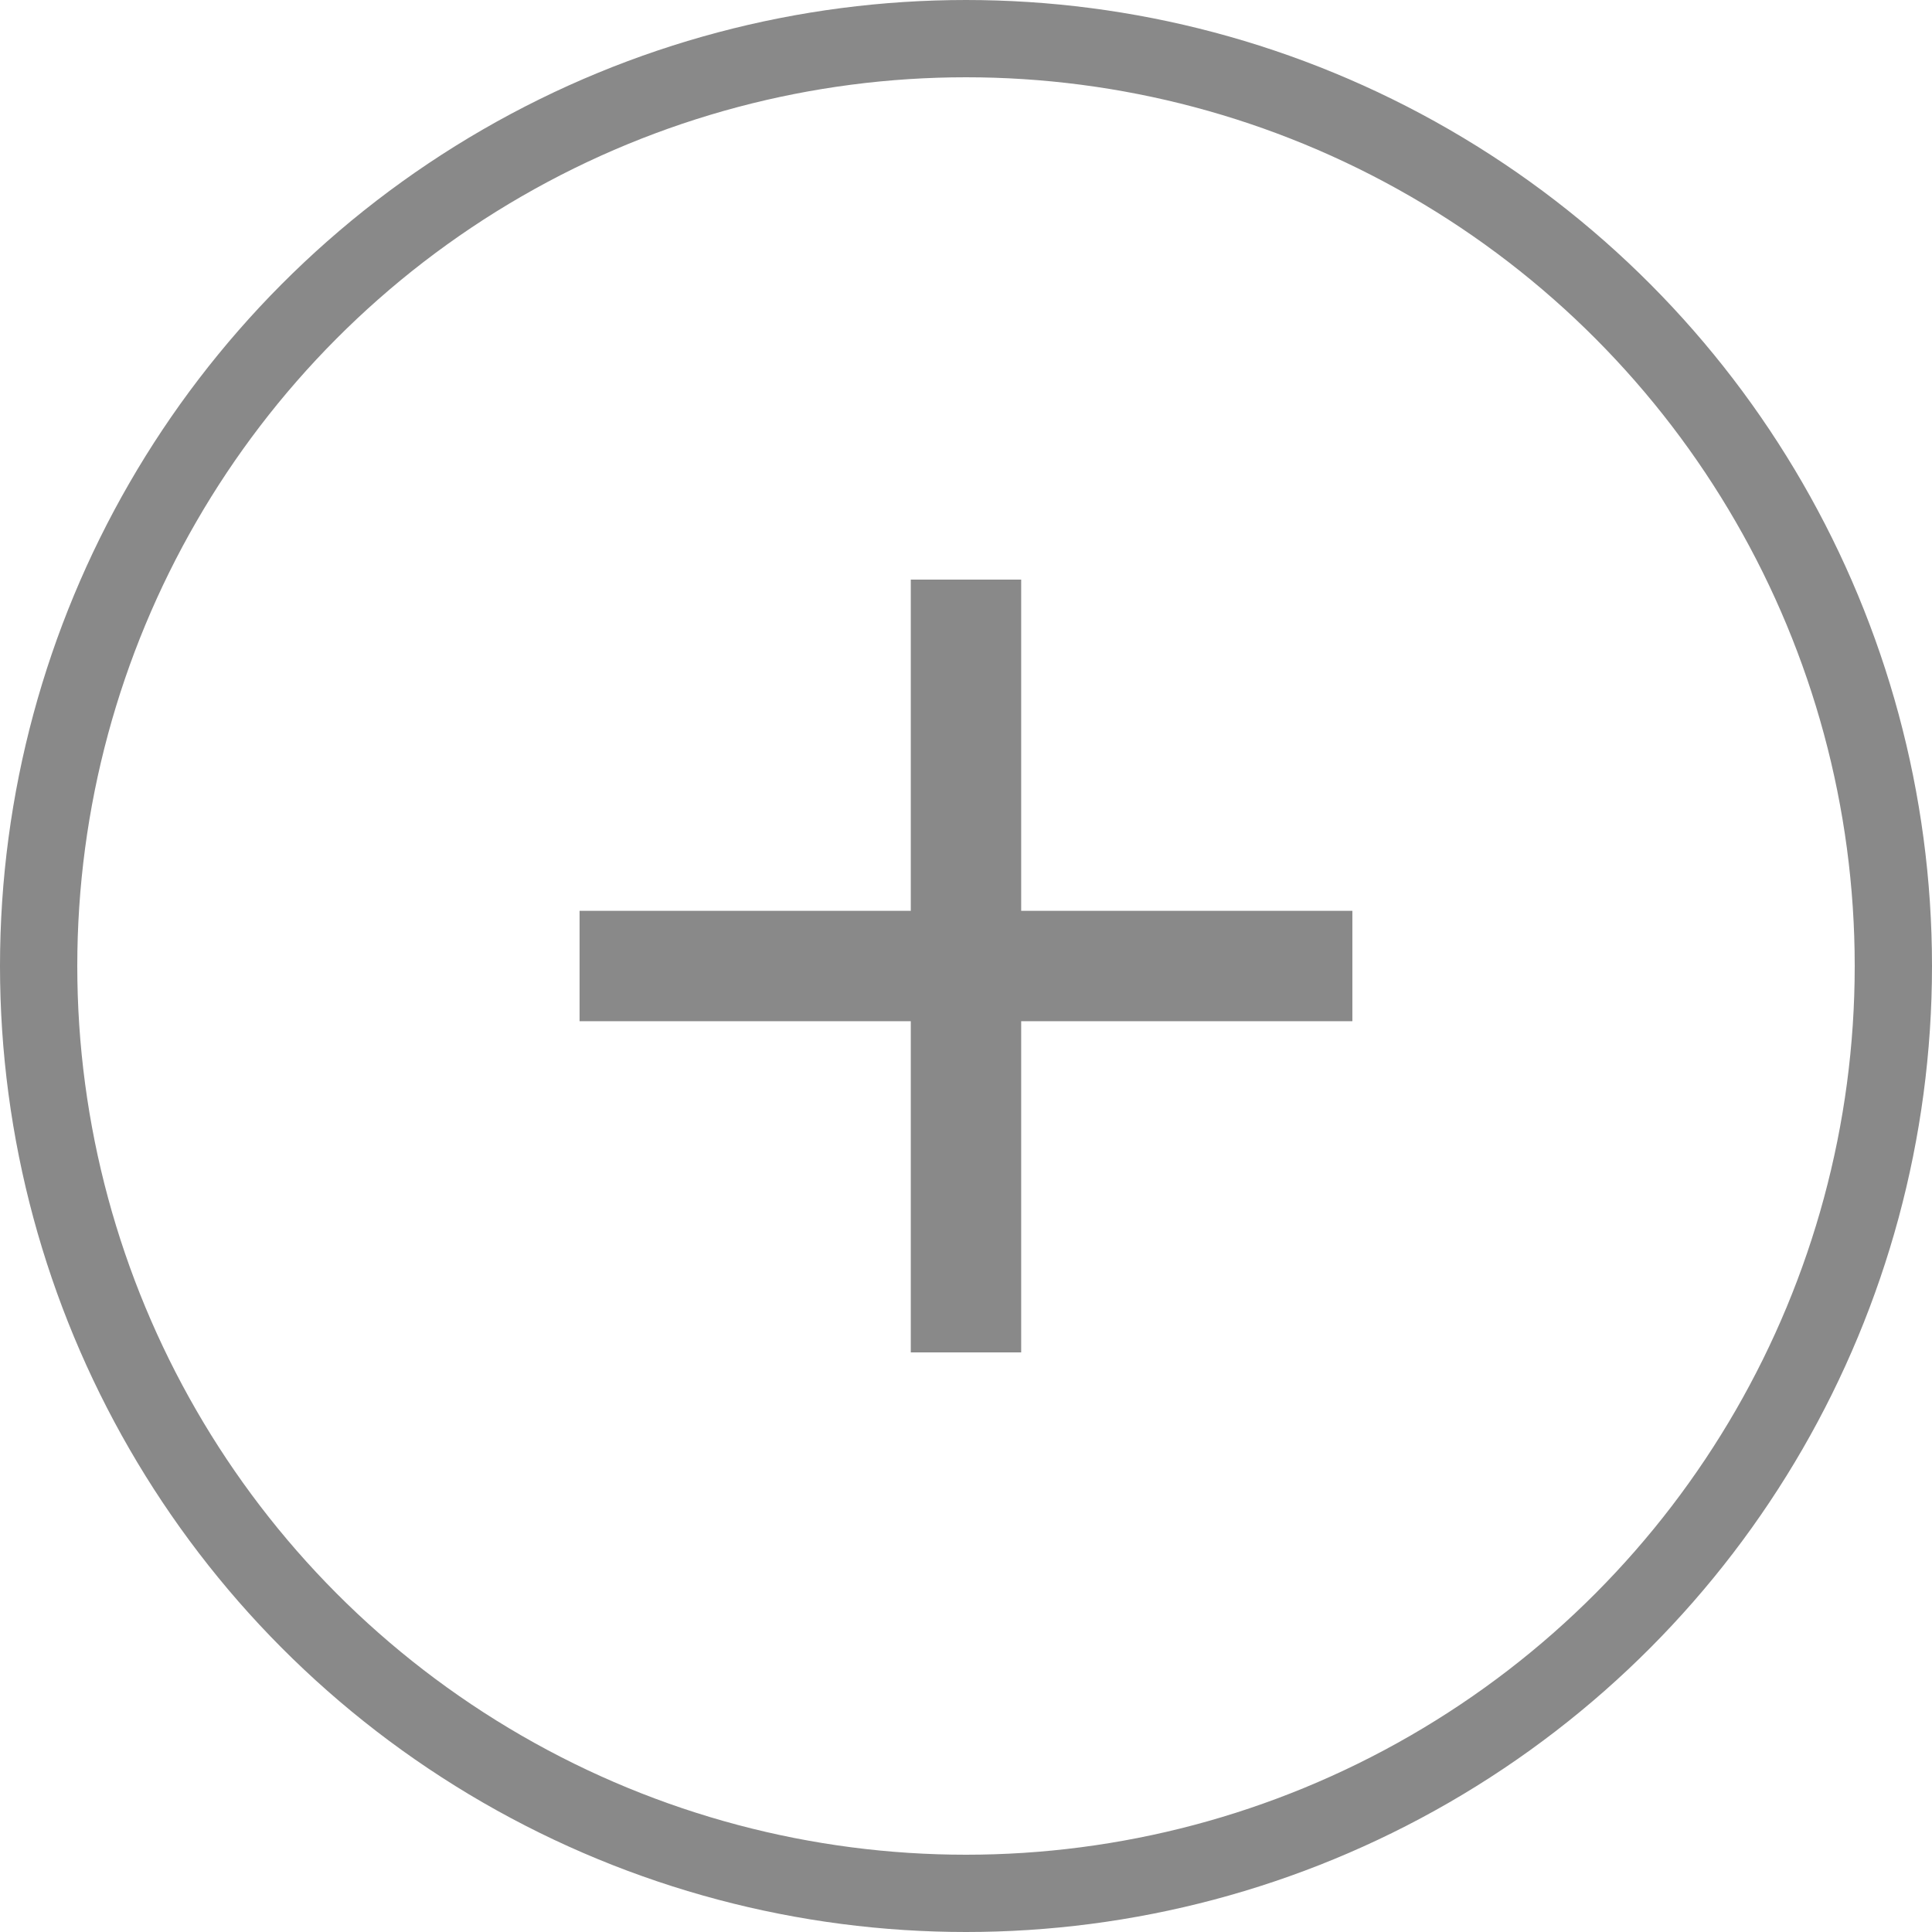
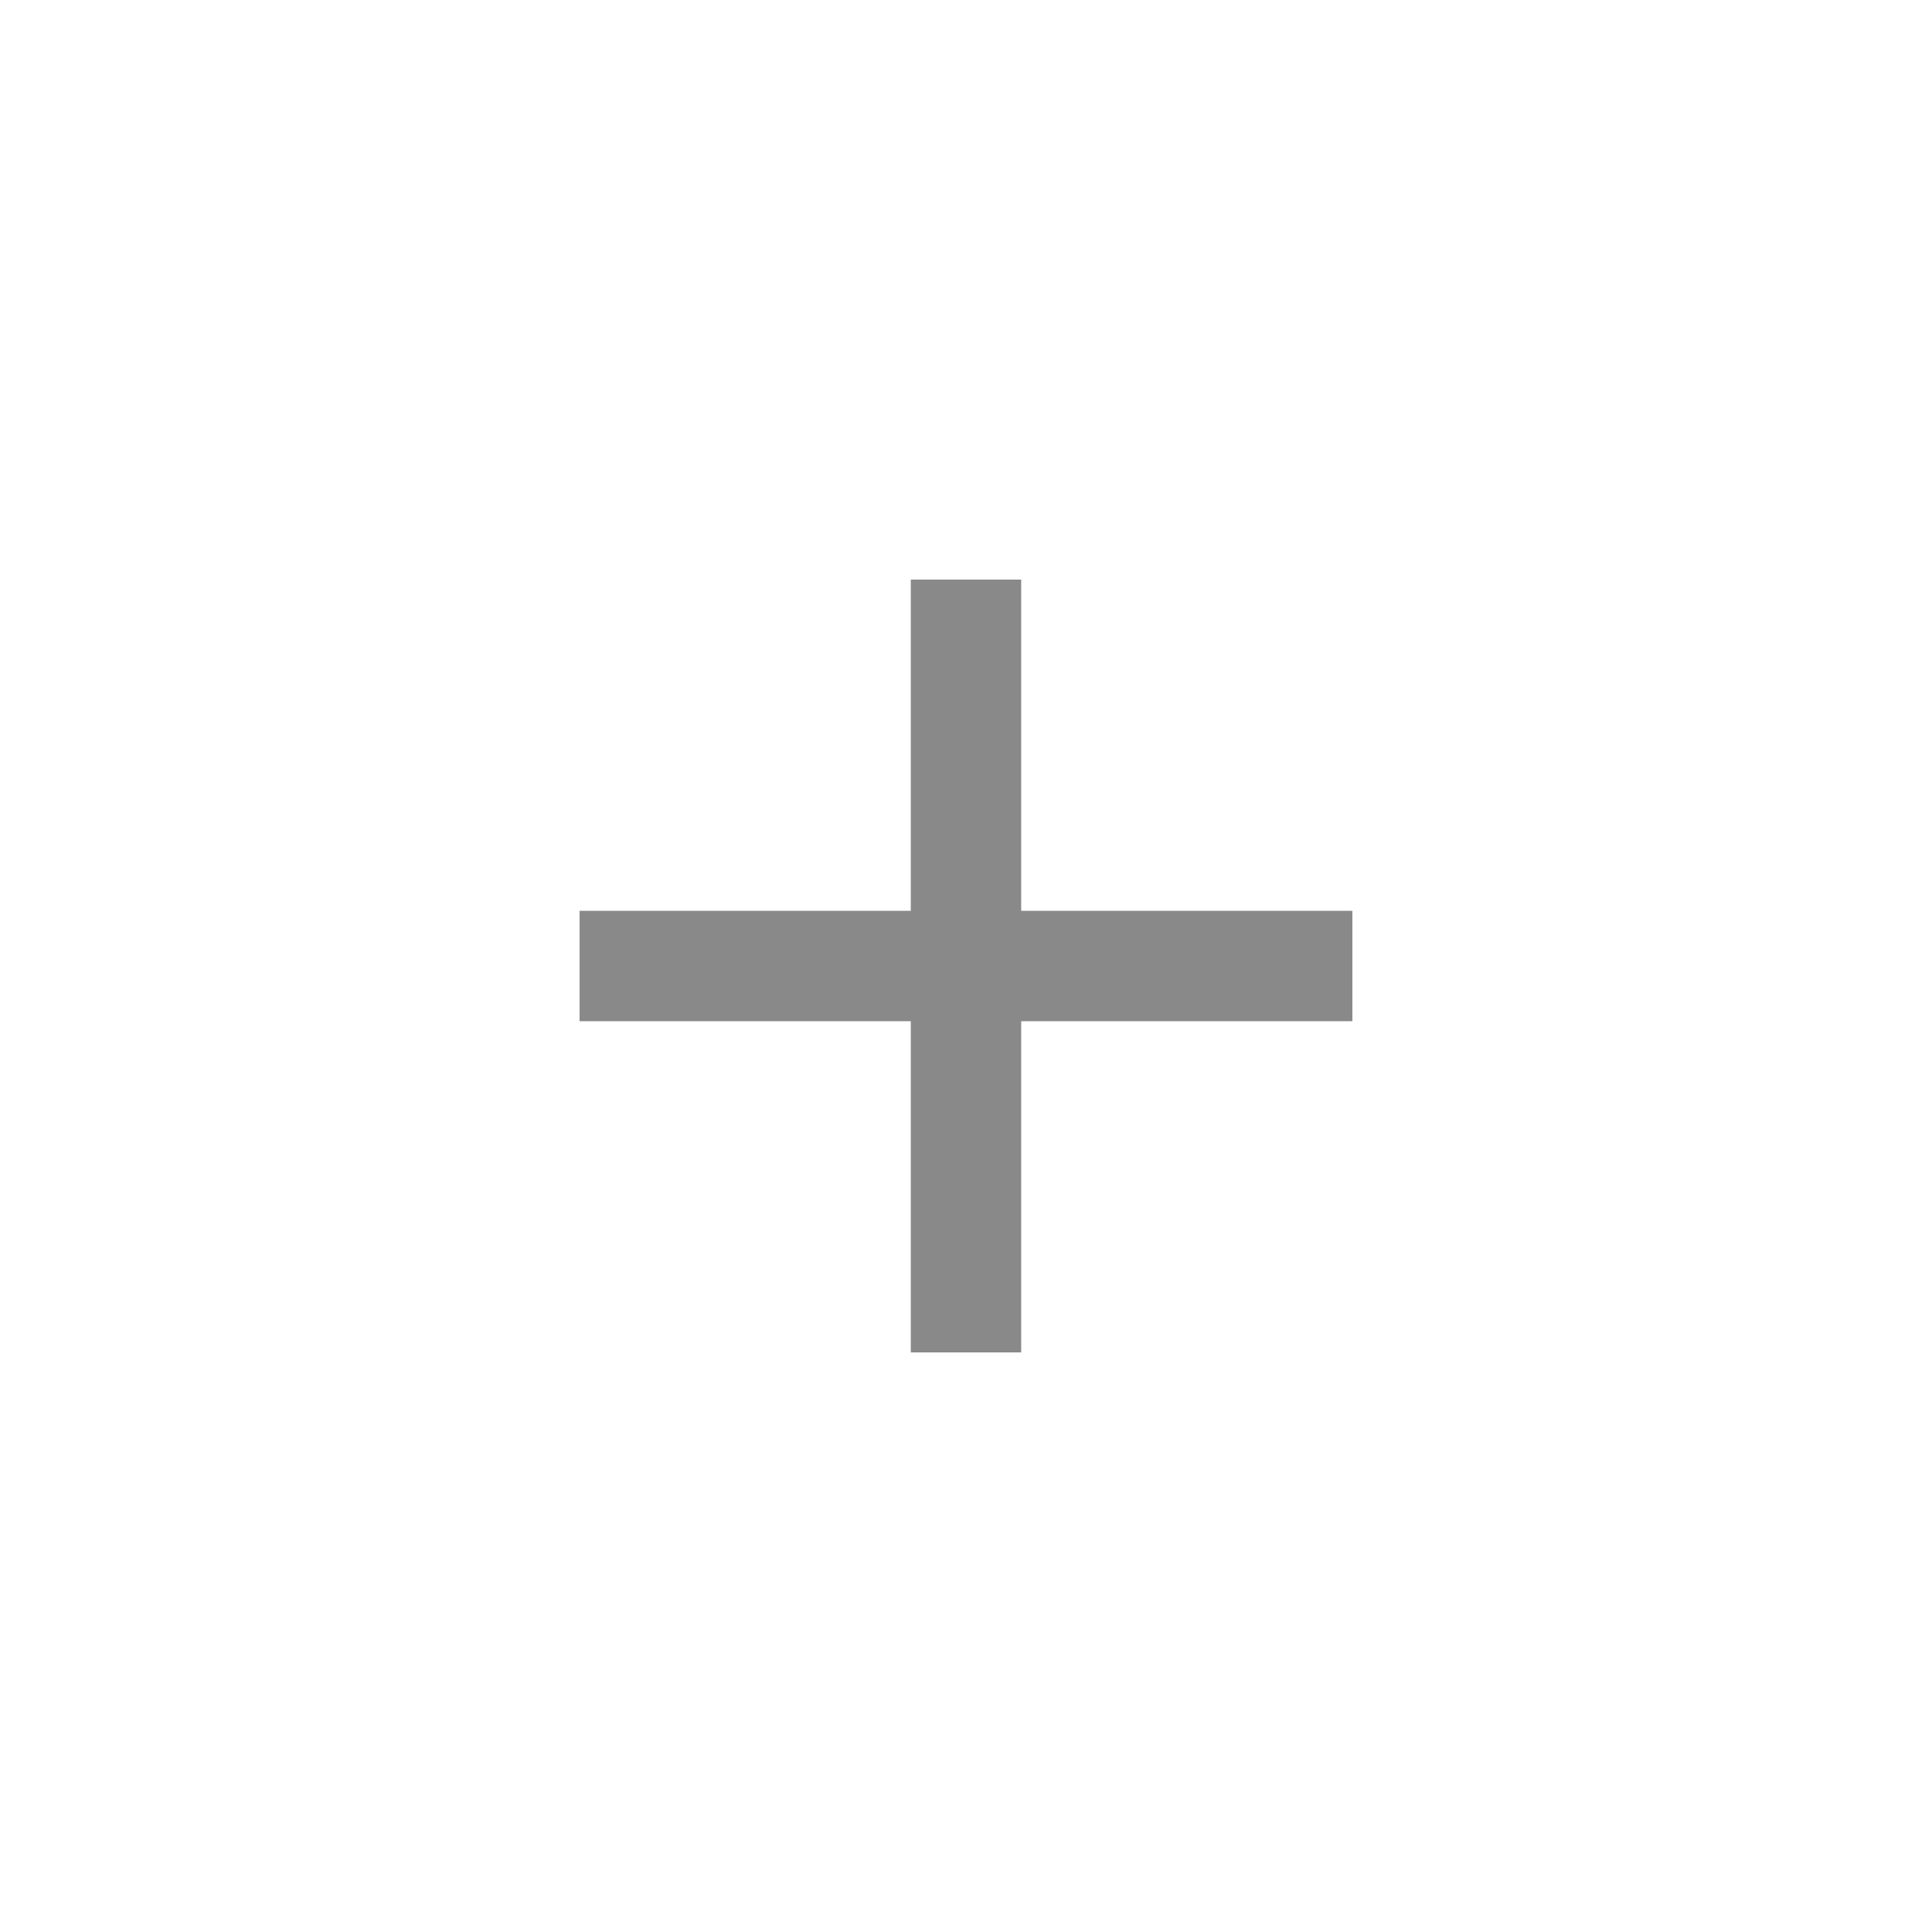
<svg xmlns="http://www.w3.org/2000/svg" width="64" height="64" viewBox="0 0 64 64" fill="none">
-   <circle cx="32" cy="32" r="30.72" stroke="#898989" stroke-width="2.56" />
  <path d="M30.171 30.172V19.2H33.828V30.172H44.799V33.829H33.828V44.8H30.171V33.829H19.199V30.172H30.171Z" fill="#898989" />
</svg>